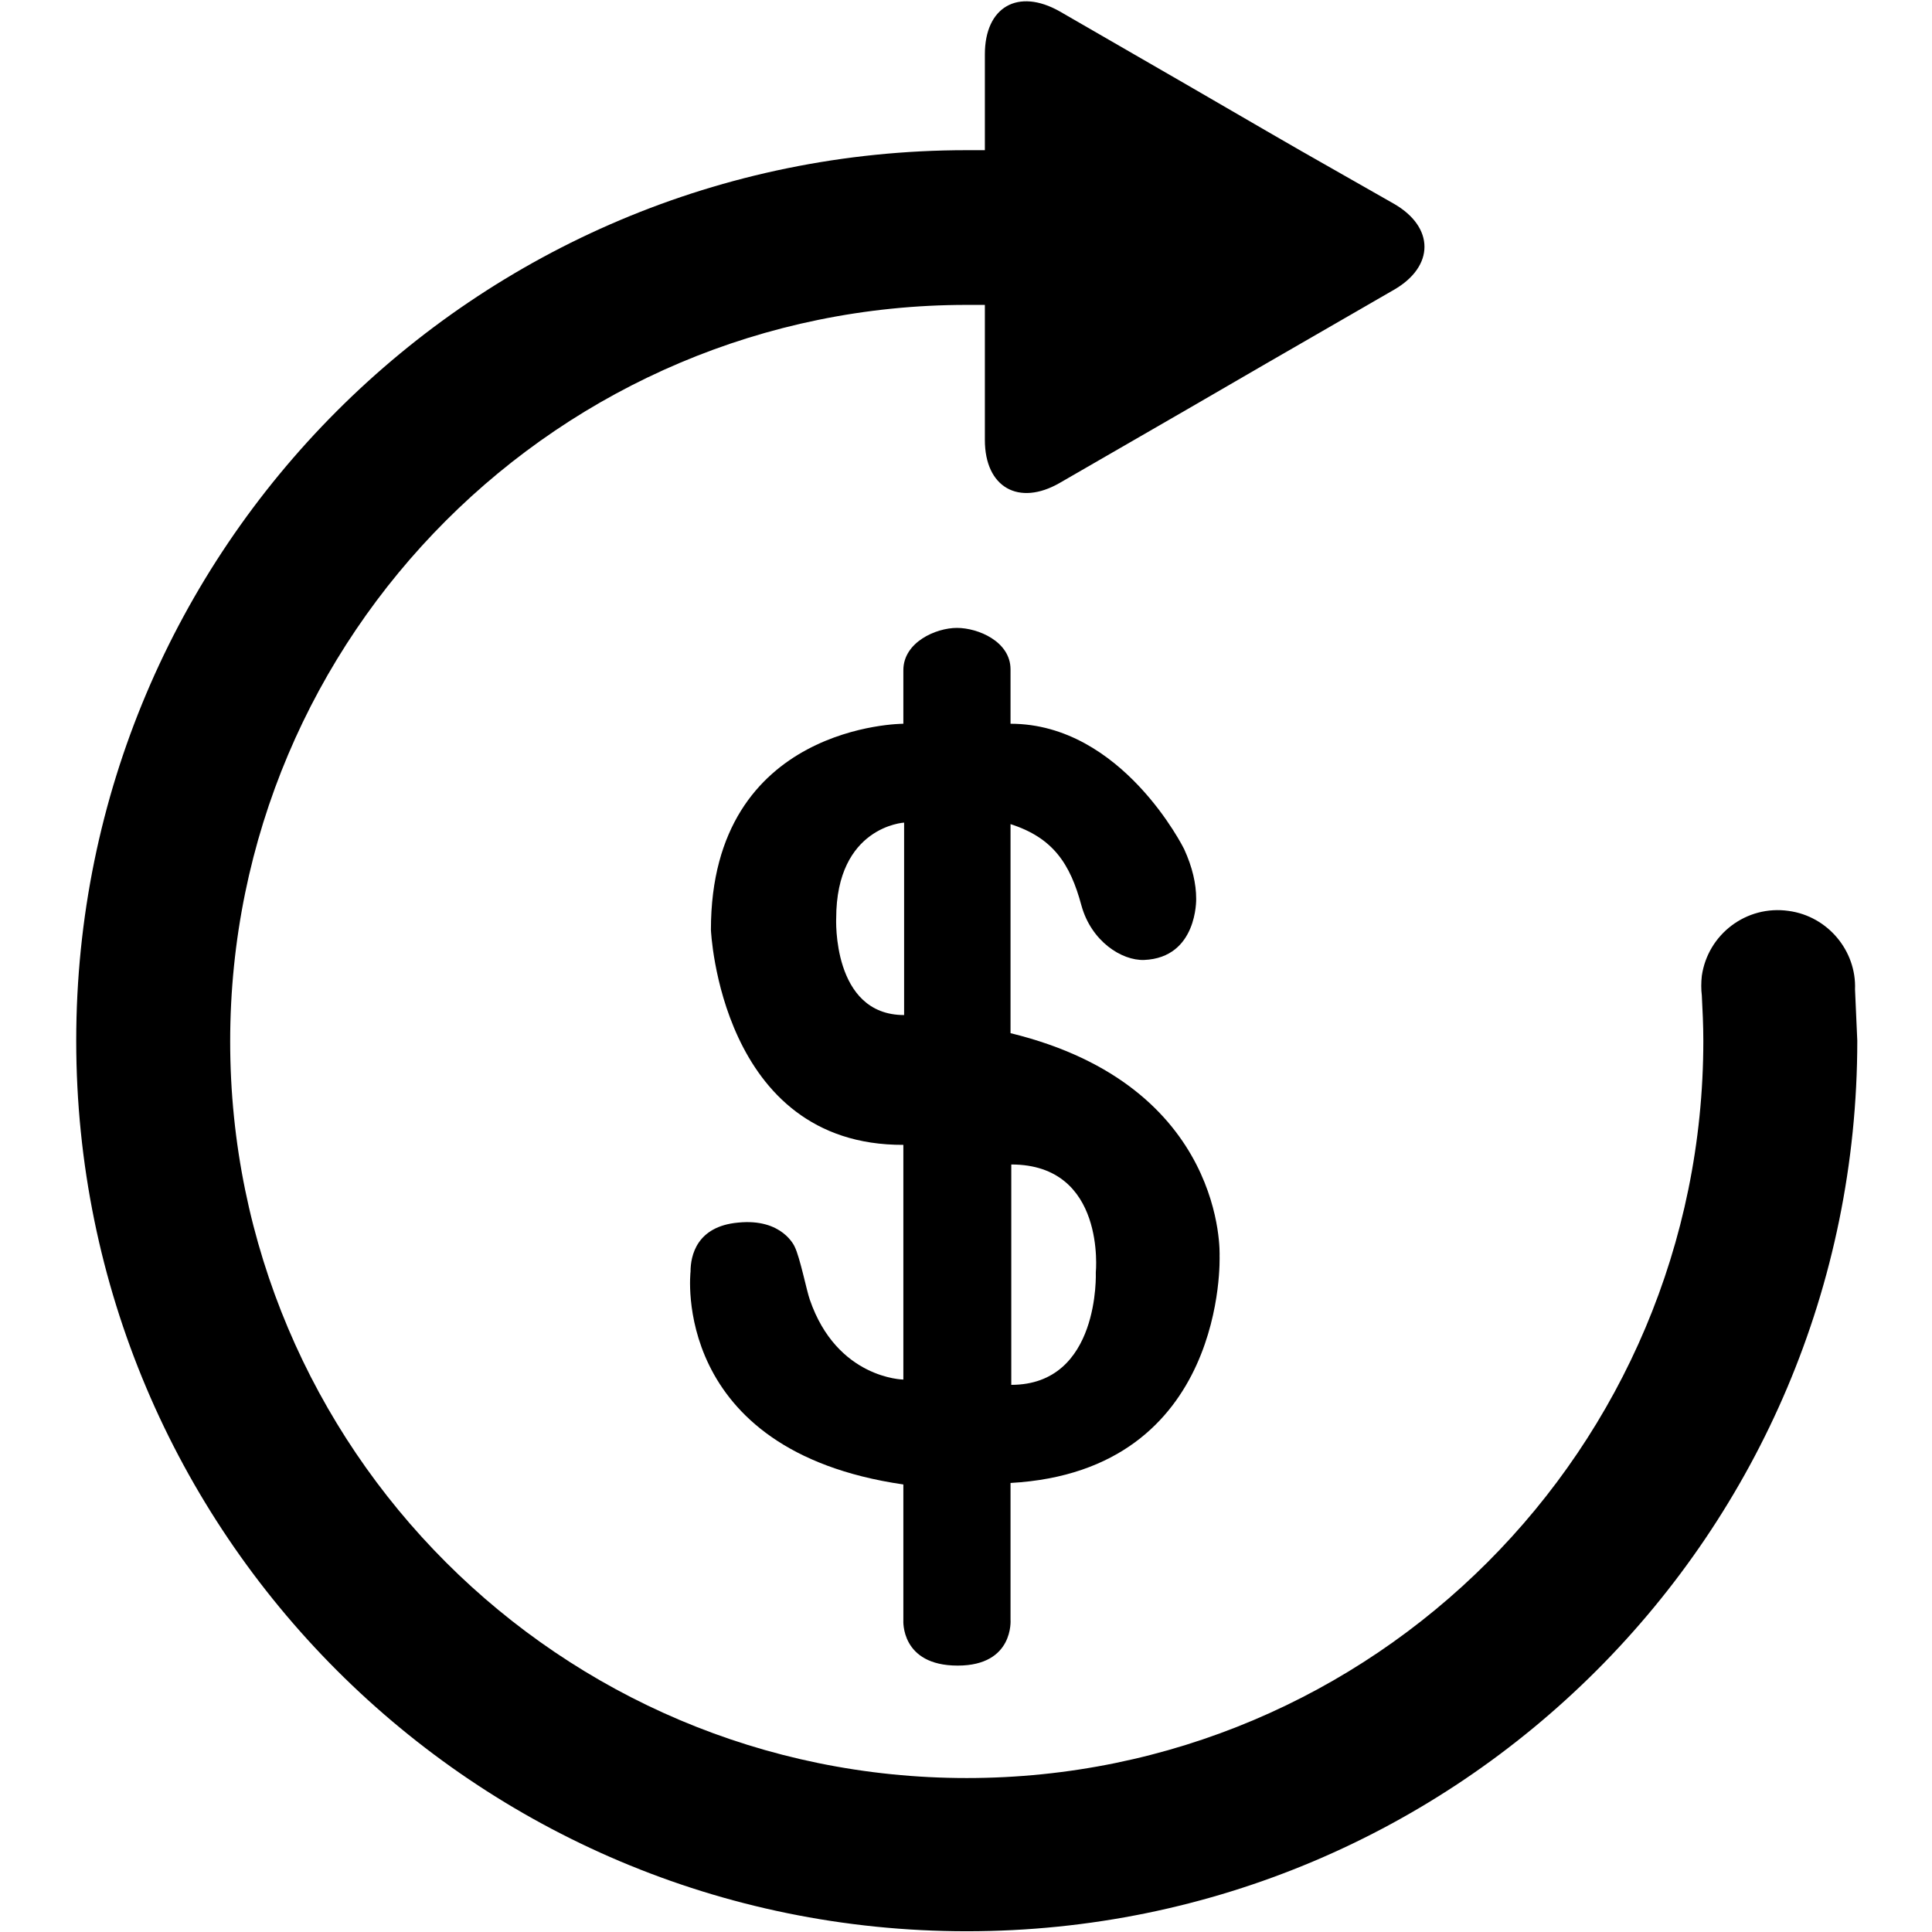
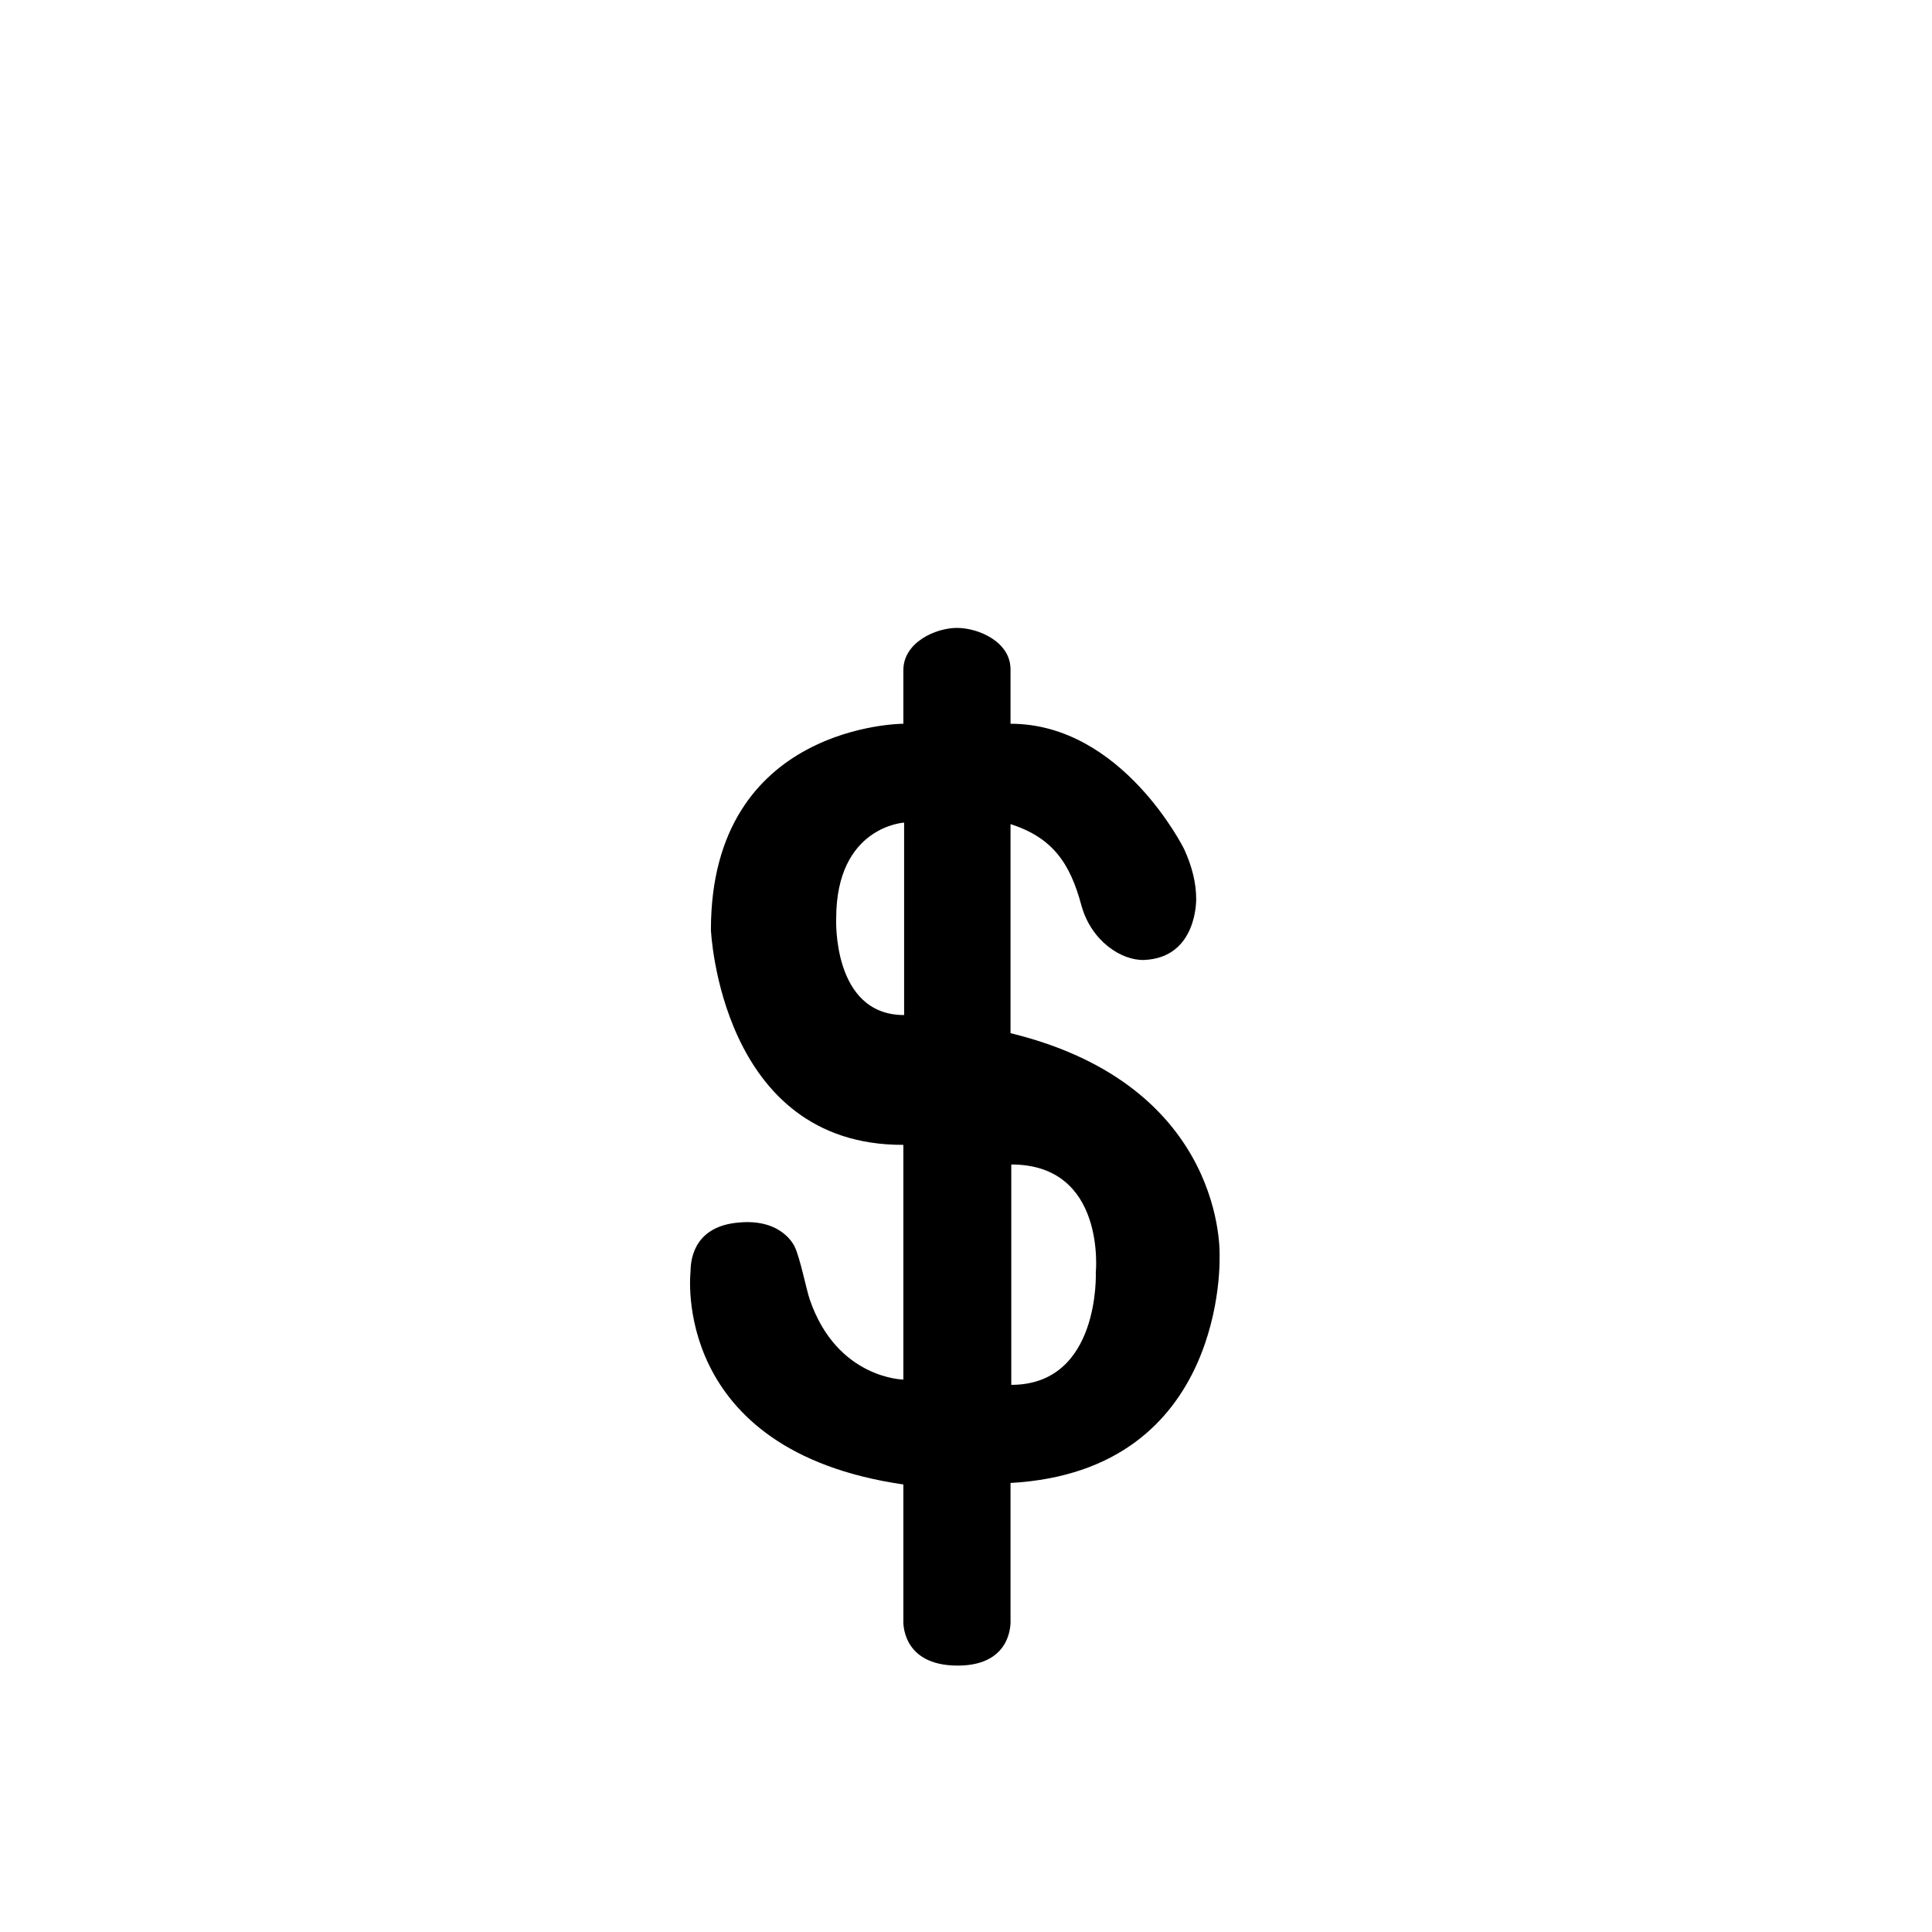
<svg xmlns="http://www.w3.org/2000/svg" version="1.1" x="0px" y="0px" viewBox="0 0 256 256" enable-background="new 0 0 256 256" xml:space="preserve">
  <g>
    <g>
-       <path fill="#000000" d="M184.7,27c5.4,3.1,5.4,8.3,0,11.4l-12.3,7.1c-5.4,3.1-14.3,8.3-19.7,11.4L140.4,64c-5.4,3.1-9.9,0.6-9.9-5.7V44.1c0-6.3,0-16.5,0-22.8V7.2c0-6.3,4.4-8.8,9.9-5.7l12.3,7.1c5.4,3.1,14.3,8.3,19.7,11.4L184.7,27z" />
-       <path fill="#000000" d="M245.8,131.1c0.2-5.1-3.6-9.7-8.8-10.4c-5.6-0.8-10.7,3.1-11.5,8.6c-0.1,0.9-0.1,1.8,0,2.6c0.1,2,0.2,3.9,0.2,6c0,54-43.7,97.7-97.6,97.7s-97.6-43.7-97.6-97.6c0-53.9,43.7-97.6,97.6-97.6c0.9,0,1.7,0,2.6,0V19.9c-0.9,0-1.7,0-2.6,0c-65.2,0-118,52.8-118,118c0,65.2,52.8,118,118,118c65.2,0,118-52.8,118-118C246,135.6,245.9,133.3,245.8,131.1z" />
      <path fill="#000000" d="M156.9,112.5c1.1,2.4,1.6,4.6,1.6,6.6c0,0,0.2,7.8-6.9,8.1c-3,0.1-7-2.5-8.3-7.2c-1.5-5.6-3.8-9-9.4-10.8v27.7c28.7,7,27.7,29.5,27.7,29.5s1.1,28.5-27.7,30.1v18.1c0,0,0.5,6.1-7,6.1c-7.6,0-7.2-6-7.2-6v-18c-31-4.5-28.2-28.2-28.2-28.2c0-2.1,0.8-6,6.3-6.5c5.9-0.6,7.5,3.2,7.5,3.2c0.7,1.4,1.6,5.9,2,7c3.6,10.5,12.4,10.6,12.4,10.6v-31.1c-24.3,0.1-25.5-28.5-25.5-28.5c0-27.3,25.5-27.3,25.5-27.3v-7.1c0-3.7,4.3-5.6,7.1-5.6c2.8,0,7.1,1.8,7.1,5.5v7.2C148.7,95.9,156.9,112.5,156.9,112.5z M119.8,134.5v-25.5c0,0-9,0.5-9,12.7C110.8,121.6,110.2,134.5,119.8,134.5z M134,154.3v29.2c11.8,0,11.2-14.9,11.2-14.9S146.6,154.3,134,154.3z" />
    </g>
  </g>
</svg>